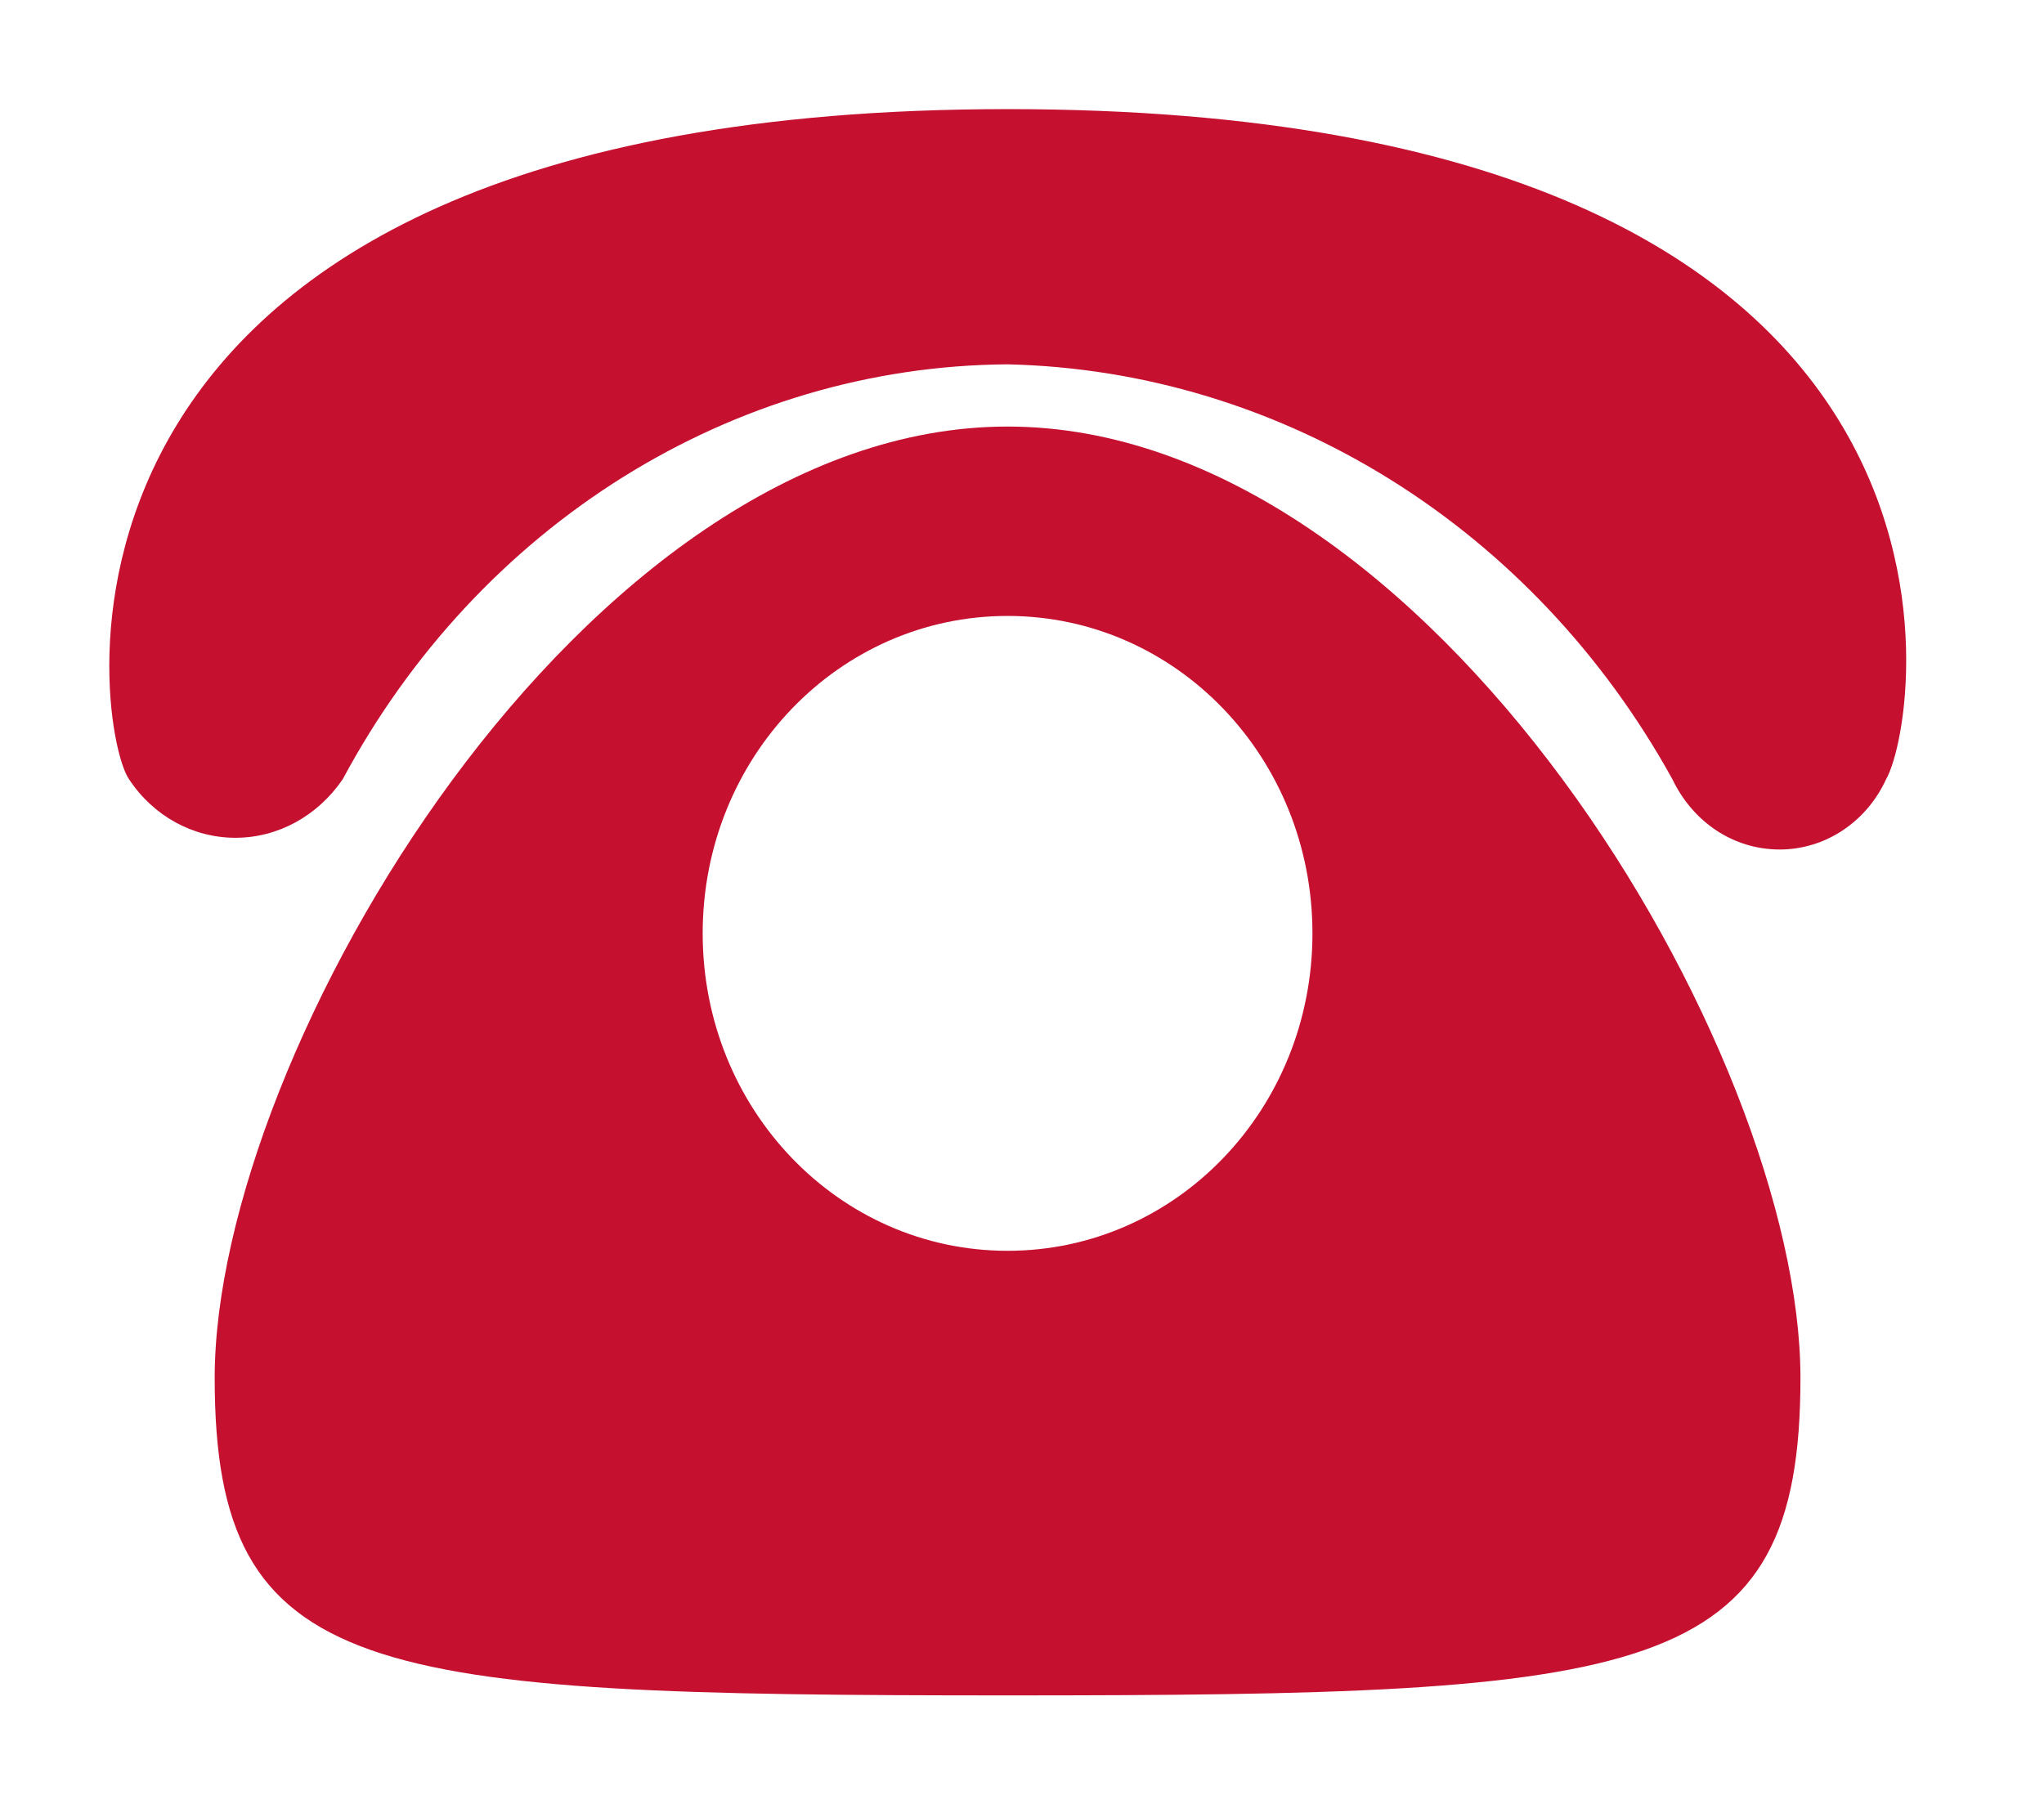
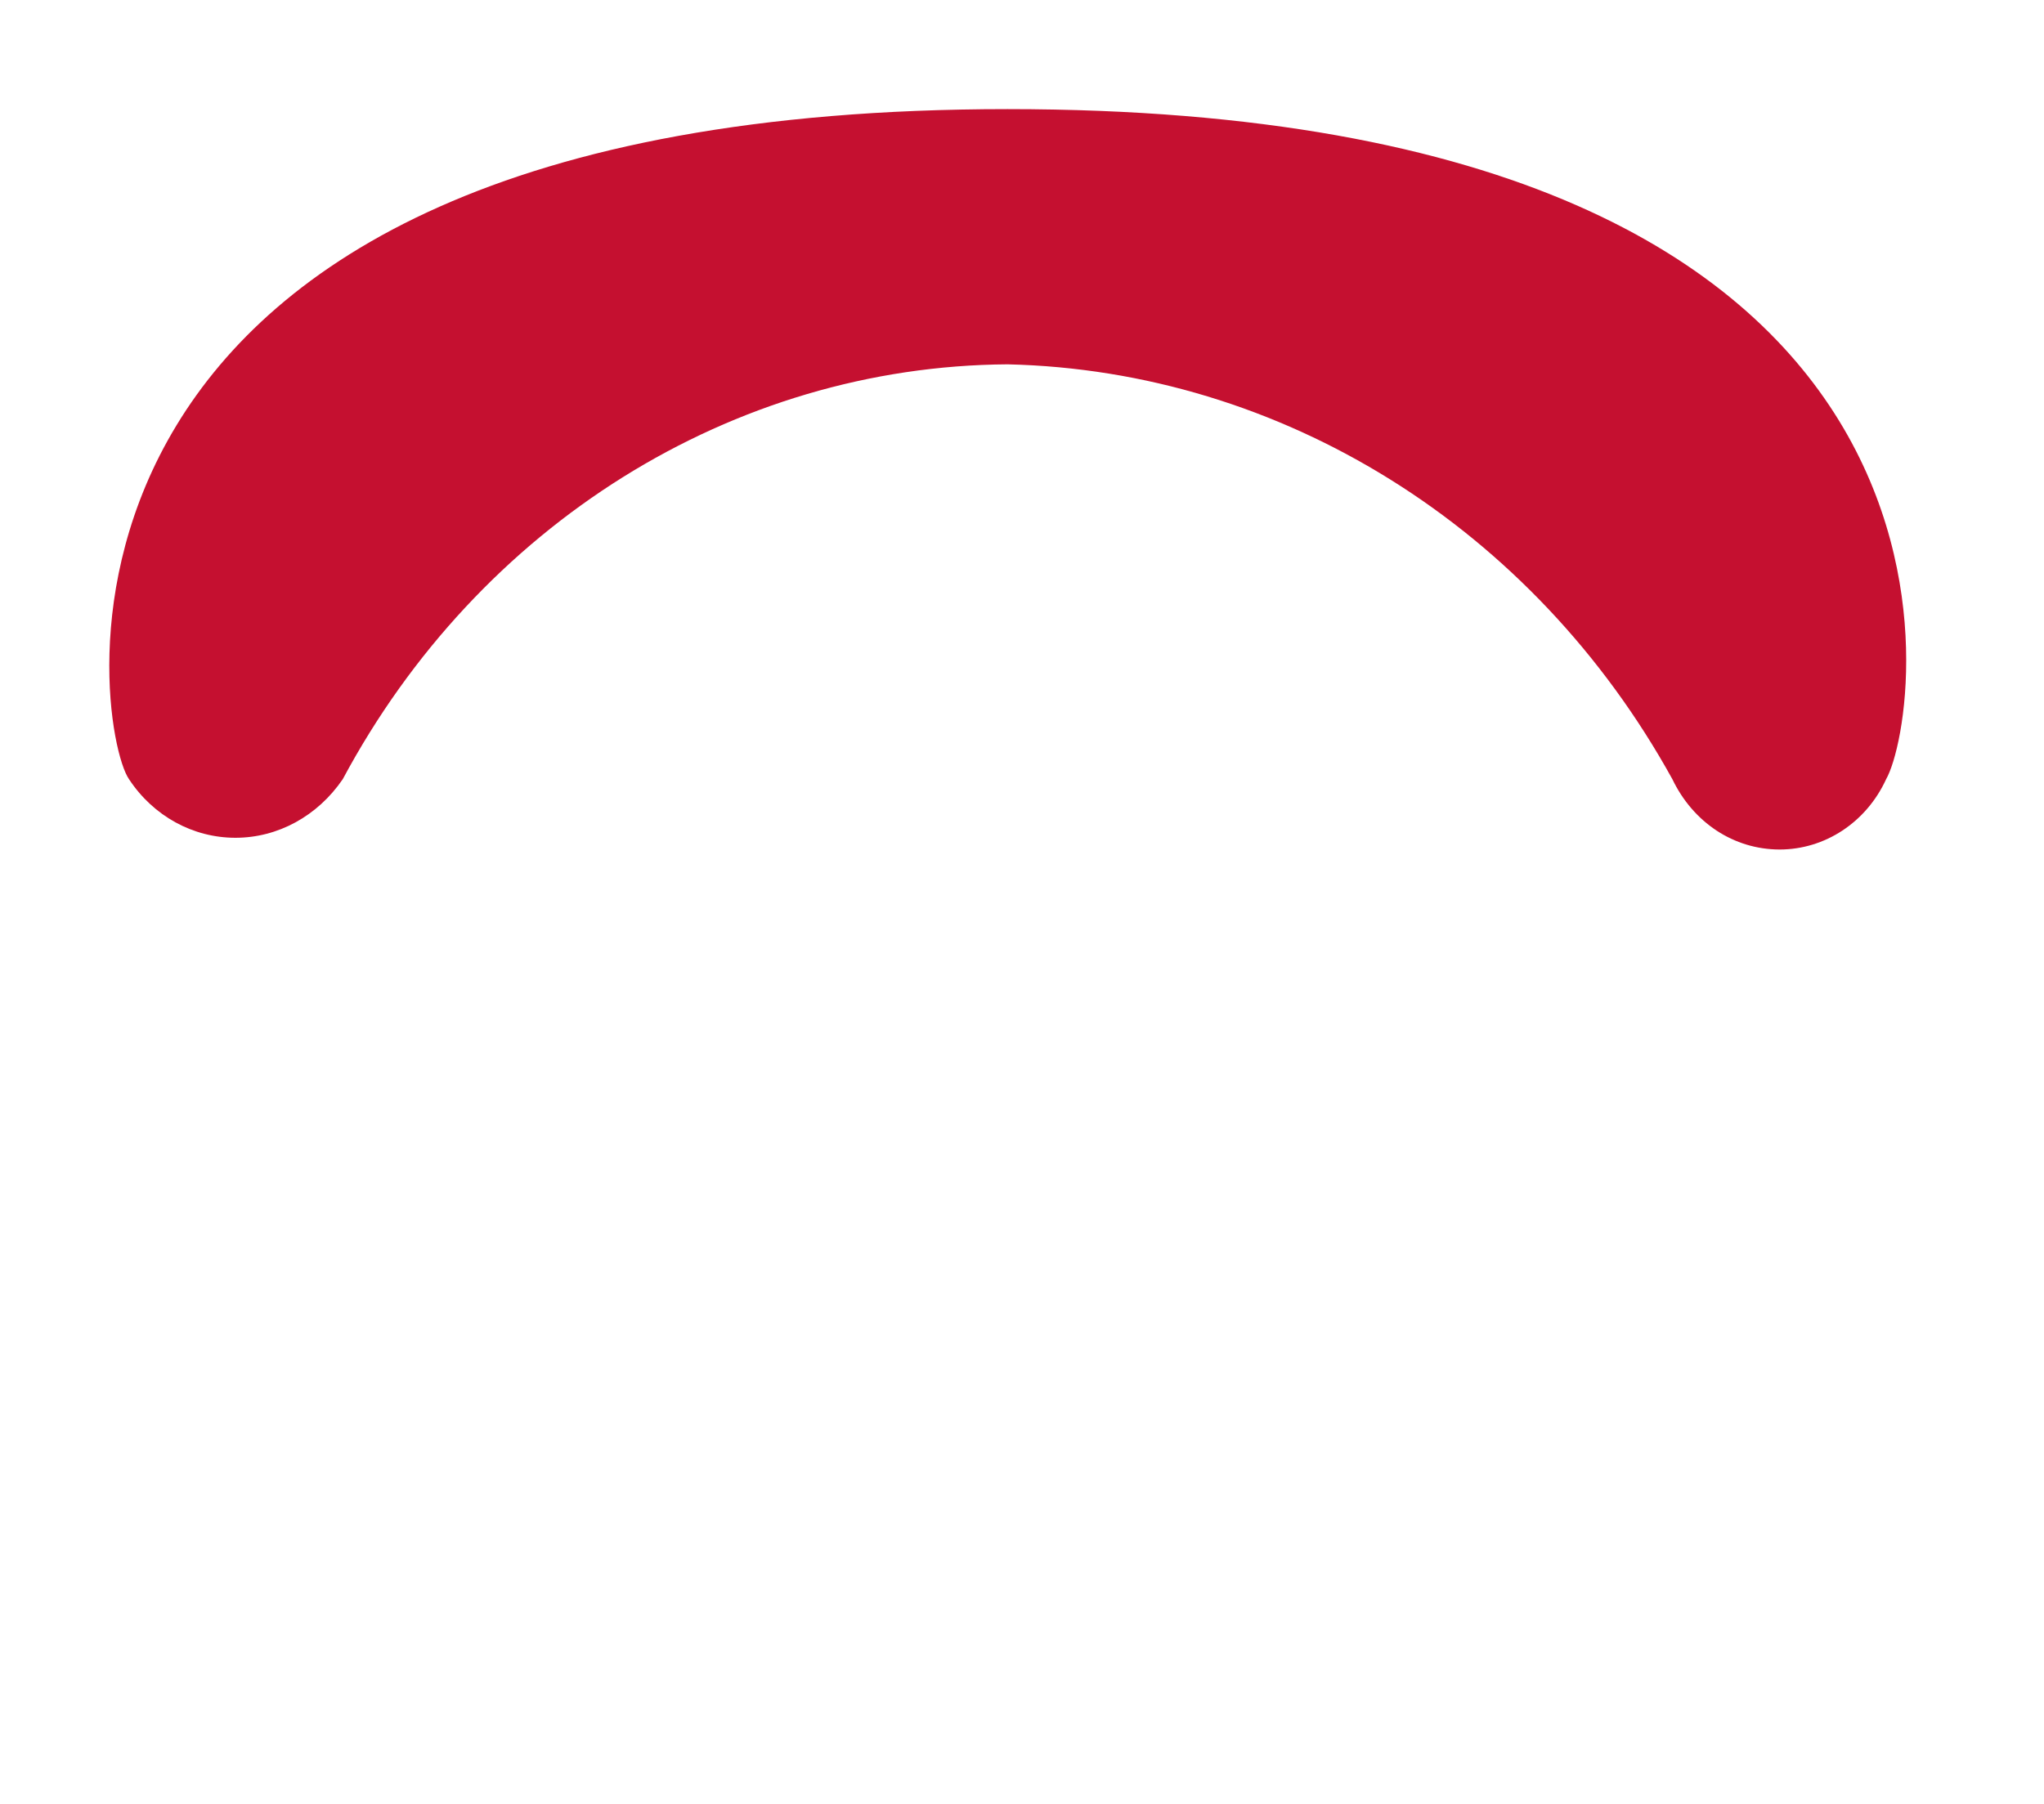
<svg xmlns="http://www.w3.org/2000/svg" version="1.1" id="图层_1" x="0px" y="0px" viewBox="0 0 226.6 200" style="enable-background:new 0 0 226.6 200;" xml:space="preserve">
  <style type="text/css">
	.st0{fill:#C51030;}
</style>
  <path class="st0" d="M111.7,12.1c-111.9,0-101.3,68.7-97.4,74.3c2.7,4.1,7.1,6.5,11.8,6.5s9.1-2.4,11.9-6.5  c15.1-28.2,43.2-45.8,73.7-46c30.4,0.7,58.3,18.1,73.7,46c2.3,4.8,6.8,7.8,11.9,7.8c5,0,9.6-3,11.8-7.8  C213.1,79.4,223.6,12.1,111.7,12.1z" />
-   <path class="st0" d="M111.7,47.3c-46.9,0-87.9,69.3-87.9,105.5c0,33.5,16.8,35.2,87.9,35.2s87.9-1.7,87.9-35.2  C199.6,116.5,158.6,47.3,111.7,47.3z M111.7,138.7c-18.7,0-33.8-15.7-33.8-35.2s15.1-35.2,33.8-35.2s33.8,15.7,33.8,35.2  S130.4,138.7,111.7,138.7z" />
</svg>